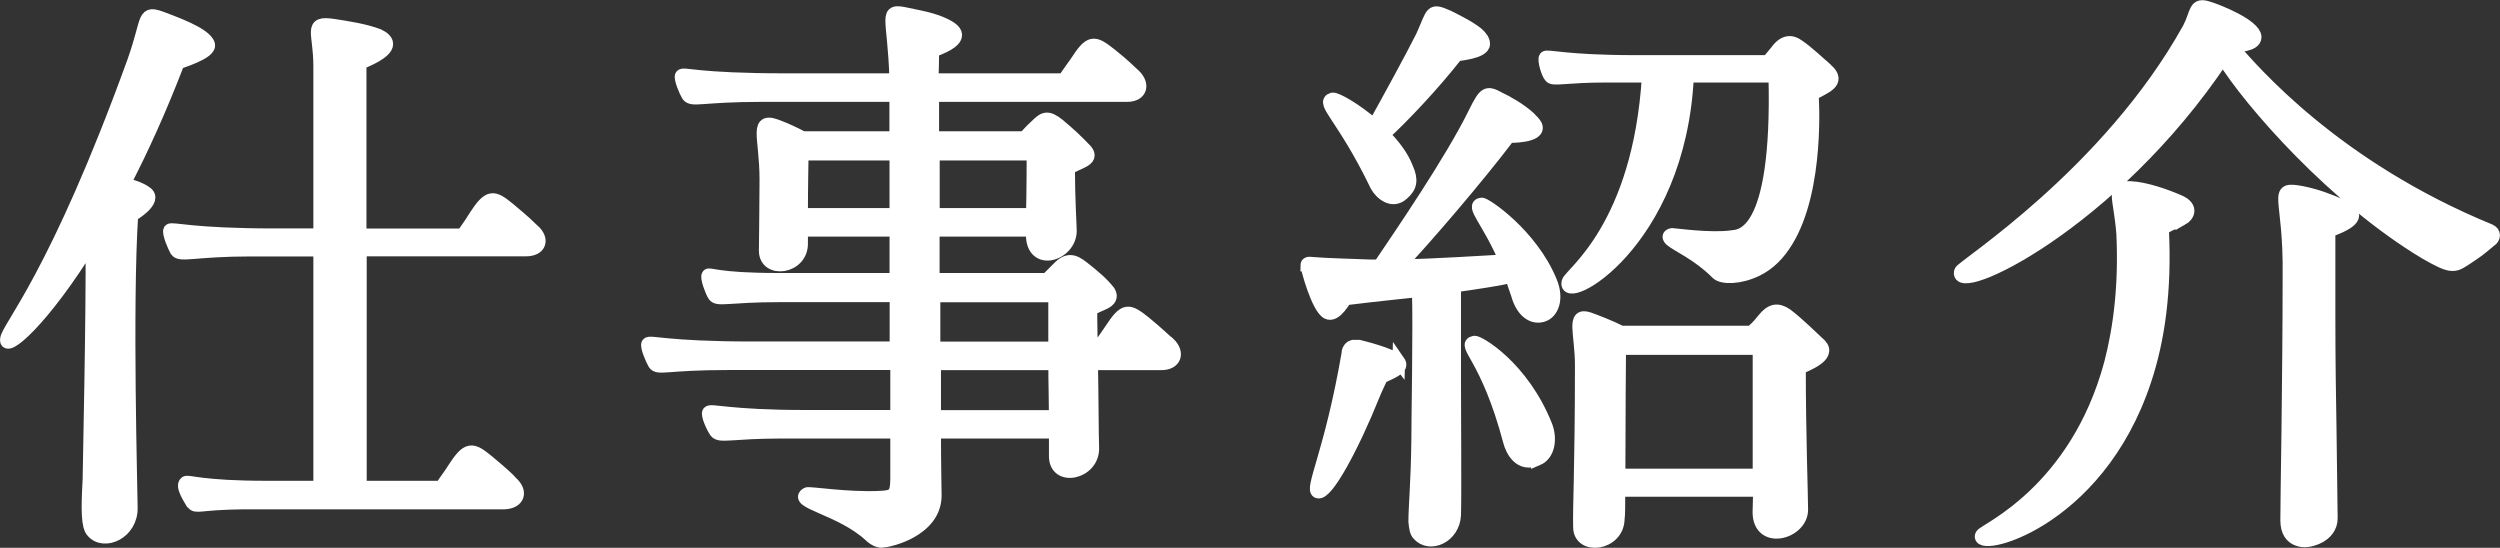
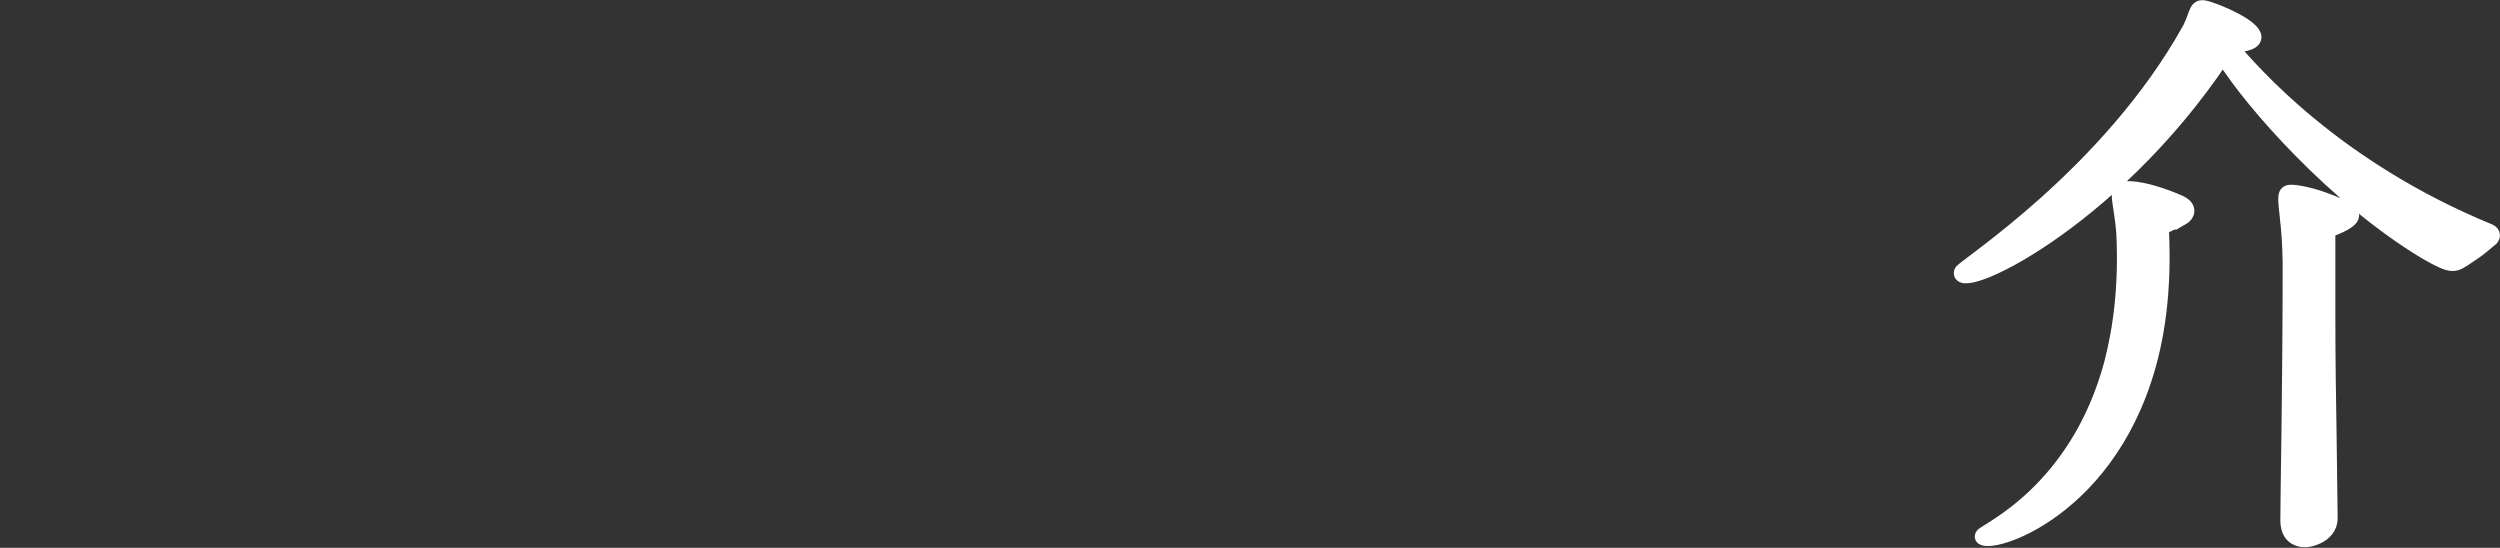
<svg xmlns="http://www.w3.org/2000/svg" id="_レイヤー_2" viewBox="0 0 196.34 43.02">
  <rect x="0" y="0" width="196.34" height="43.02" fill="#333333" stroke="none" />
  <defs>
    <style>.cls-1{fill:#fff;stroke:#fff;stroke-miterlimit:10;}</style>
  </defs>
  <g id="_デザイン">
    <g>
-       <path class="cls-1" d="M.51,26.63c.09-.92,3.86-4.92,9.98-21.81,1.24-3.5,.64-4,2.35-3.36,.69,.28,3.27,1.15,3.54,2.02,.23,.69-2.39,1.43-2.39,1.47-1.38,3.59-2.81,6.76-4.23,9.48,.69,.18,1.33,.41,1.7,.69,.92,.6-1.06,1.79-1.11,1.79-.46,7.13-.04,21.85-.04,22.96,.04,1.98-2.12,2.94-3.04,1.89-.41-.41-.41-1.79-.28-4.09,0-.78,.28-12.7,.23-18.72C3.36,25.25,.32,27.74,.51,26.63Zm41.36-8.56c.83,.74,.55,1.56-.55,1.56h-13.02v18.63h6.35c.37-.6,.6-.83,.97-1.43,1.1-1.7,1.43-1.66,2.71-.6,1.1,.92,1.61,1.38,1.84,1.66,.83,.74,.55,1.56-.55,1.61H19.05c-3.59,.05-3.59,.41-3.96,0-.18-.32-.87-1.33-.51-1.61,.23-.14,1.2,.37,6.39,.37h4.14V19.64h-5.43c-4.37,0-5.52,.51-5.84,.04-.18-.32-.64-1.38-.51-1.61,.19-.18,1.66,.37,8.24,.37h3.54V5.2c0-2.71-.87-3.5,1.06-3.22,1.15,.18,2.44,.37,3.54,.78,.78,.37,1.43,1.06-1.43,2.21v13.48h8.05c.37-.55,.6-.83,.96-1.43,1.11-1.7,1.43-1.66,2.71-.6,1.1,.92,1.61,1.38,1.84,1.66Z" />
-       <path class="cls-1" d="M91.8,26.96c.78,.74,.51,1.61-.6,1.61h-5.47c.05,2.53,.05,5.52,.09,6.62,.05,1.98-2.94,2.62-2.94,.64v-1.89h-9.48c0,2.44,.05,4.83,.05,4.97,0,2.76-3.63,3.59-4.14,3.59-.09,.05-.55,0-1.01-.46-2.25-2.07-6.07-2.62-4.92-3.27,.19-.09,3.22,.41,5.75,.28,1.06-.05,1.29-.18,1.29-1.52v-3.59h-9.02c-3.96,0-4.88,.41-5.2-.04-.23-.32-.69-1.33-.55-1.52,.19-.23,1.56,.32,7.64,.32h7.13v-4.14h-13.2c-4.92,0-5.52,.46-5.84,0-.19-.32-.64-1.38-.51-1.56,.18-.23,1.43,.32,8.23,.32h11.27v-4.09h-9.16c-4.05,0-4.88,.41-5.15-.05-.18-.28-.6-1.38-.46-1.56,.09-.18,.64,.32,5.47,.32h9.29v-3.86h-7.41v1.01c.05,1.98-2.85,2.35-2.85,.6,0-.41,.05-3.73,.05-5.57,0-3.5-.97-5.01,1.1-4.14,.37,.14,1.1,.46,1.79,.83h7.31v-3.31h-10.49c-4.78,0-5.47,.46-5.84,0-.18-.28-.64-1.38-.51-1.56,.18-.23,1.06,.32,8.28,.32h8.56c-.14-5.11-1.01-5.57,.92-5.15,1.06,.23,1.98,.37,2.94,.83,.74,.37,1.84,1.06-.96,2.07,0,0,0,1.2-.05,2.25h10.35c.37-.55,.55-.78,.97-1.38,1.1-1.7,1.38-1.66,2.71-.6,1.11,.87,1.56,1.38,1.84,1.61,.78,.74,.55,1.61-.55,1.61h-15.32c0,.09,0,.18,.05,.23v3.08h7.18c.14-.09,.41-.46,.92-.92,.64-.64,.92-.78,1.79-.09,.88,.74,1.38,1.2,2.16,2.02,.64,.78-.69,.92-1.38,1.43,0,2.39,.14,4.46,.14,4.88,0,1.89-3.04,2.85-2.99,.23v-.28h-7.78v3.86h8.93l.87-.87c.74-.78,1.24-.64,1.98-.05,.88,.69,1.52,1.24,2.03,1.89,.51,.87-.92,.97-1.43,1.43,0,0,0,1.29,.04,2.99h.51c.41-.55,.6-.83,1.01-1.43,1.11-1.7,1.38-1.61,2.71-.55,1.06,.87,1.56,1.38,1.84,1.61Zm-21.44-10.12v-4.74h-7.36v.09s-.05,2.62-.05,4.65h7.41Zm2.94-4.74v4.74h7.78c.05-1.79,.05-4.74,.05-4.74h-7.82Zm.05,15.23h9.48v-4.09h-9.48v4.09Zm9.48,1.24h-9.43v4.14h9.48c0-1.24-.05-2.71-.05-4.14Z" />
-       <path class="cls-1" d="M102.63,20.84c0-.28,.37-.14,.69-.14,.46,.05,2.99,.14,4.23,.18h.78c1.61-2.39,5.66-8.28,7.5-12.05,.78-1.56,.92-1.66,1.93-1.1,.51,.23,1.66,.87,2.35,1.52,.23,.23,.41,.41,.51,.6,.41,.92-2.12,.87-2.12,.87-2.48,3.27-6.58,8.05-8.6,10.17,3.13-.09,6.67-.32,8.33-.41-1.38-3.22-2.71-4.33-1.88-4.46,.28-.05,3.91,2.39,5.43,6.07,.6,1.43,.09,2.44-.55,2.67-.73,.28-1.65-.14-2.07-1.66-.19-.51-.32-.96-.46-1.38-1.01,.23-2.48,.46-4.46,.74v7.41c0,2.58,.05,9.06,0,10.58-.09,1.75-1.98,2.53-2.85,1.52-.18-.18-.23-.51-.28-1.01,0-1.1,.19-3.08,.23-6.26,0-2.02,.14-8.7,.05-11.87-1.66,.18-3.54,.37-5.71,.64-.05,0-.78,1.43-1.43,1.1-.78-.41-1.61-3.5-1.61-3.73Zm7.22,7.54c.32,.46-.14,.69-1.33,1.24-.04,.05-.6,1.24-.6,1.29-1.7,4.23-3.73,7.96-4.42,7.73-.6-.18,1.01-3.08,2.35-10.81,0-.23,.09-.55,.41-.64h.46s2.71,.64,3.13,1.2Zm-1.2-17.8c.78,.78,1.47,1.66,1.84,2.62,.41,.92,.32,1.47-.32,2.02-.83,.78-1.75-.05-2.07-.64-2.62-5.43-4.37-6.53-3.45-6.81,.28-.05,1.79,.78,3.27,2.07,1.06-1.89,2.99-5.43,3.77-6.99,.87-1.93,.64-2.16,2.02-1.56,.46,.23,1.61,.78,2.3,1.33,.32,.28,.51,.55,.51,.83,0,.69-2.07,.83-2.12,.87-1.84,2.35-4.28,4.92-5.75,6.26Zm12.1,25.49c-1.38,.6-2.02-.69-2.21-1.43-1.75-6.62-3.73-7.54-2.76-7.77,.28-.09,3.82,1.93,5.66,6.62,.37,1.01,.18,2.21-.69,2.58Zm22.73-30.59c1.1,1.01-.23,1.38-1.15,1.93,0,0,.55,7.41-2.02,11.55-.6,.97-1.33,1.75-2.35,2.25-1.33,.64-2.67,.64-3.08,.28-1.56-1.56-3.17-2.21-3.63-2.62-.23-.18-.28-.41,.09-.46,.09,0,2.99,.41,4.65,.18,.6-.09,3.72,.18,3.4-12.61h-6.86c-.64,13.29-9.94,18.13-9.38,16.15,.18-.64,5.57-4.28,6.3-16.15h-3.31c-3.13,0-4.14,.32-4.37,.05-.23-.23-.55-1.33-.41-1.52,.14-.18,1.56,.32,7.04,.32h10.44l.69-.83c.6-.83,1.2-.78,1.7-.41,.69,.46,1.56,1.29,2.25,1.89Zm-2.16,23.46c0,5.15,.18,9.98,.18,11.09,0,1.84-3.36,2.76-3.36,.18,0-.32,.04-.92,.04-1.7h-11.04c0,1.1,0,1.93-.05,2.25-.04,2.03-3.04,2.39-3.04,.64-.05-1.43,.14-4.65,.14-12.7,0-2.53-.74-4.14,.6-3.68,.51,.18,1.61,.6,2.53,1.06h10.17c.18-.09,.51-.37,1.01-1.01,.6-.74,1.1-.83,1.79-.37,.92,.69,2.02,1.79,2.67,2.39,.83,.87-1.1,1.56-1.66,1.84Zm-14.17,8.37h11v-9.94h-10.95v.05s-.05,5.89-.05,9.89Z" />
      <path class="cls-1" d="M195.56,18.91c-1.1,.92-.83,.69-1.7,1.29-1.11,.74-1.2,.92-3.36-.32-7.08-4.23-13.76-11.82-15.92-15.32-8.74,13.11-21.25,18.91-20.61,16.75,.14-.41,11.59-7.64,17.94-19.09,.64-1.24,.41-1.98,1.52-1.61,.78,.23,3.63,1.38,3.68,2.3,0,.69-1.52,.69-1.84,.74,1.66,1.89,8.05,9.43,20.29,14.45,.37,.18,.37,.55,0,.83Zm-24.2-1.7c-.41,.23-1.52,.6-1.52,.88,.23,4.74-.32,8.6-1.38,11.78-3.77,11.41-13.57,13.53-12.83,12.14,.23-.41,7.41-3.4,10.12-13.48,.73-2.81,1.15-6.17,.96-10.17-.23-2.99-.92-3.68,.6-3.63,1.15,.05,2.76,.6,3.91,1.11,.96,.46,.64,1.1,.14,1.38Zm11.55,.92v6.58c0,3.63,.05,6.62,.09,8.97,.04,3.86,.09,6.12,.09,7.04,0,.69-.46,1.24-1.11,1.52-.51,.23-1.06,.32-1.52,.14-.51-.18-.87-.64-.87-1.52,0-.78,.04-3.54,.09-7.08,.04-3.59,.09-8.05,.09-12.05,.09-6.44-1.33-7.04,1.01-6.62,1.15,.23,2.12,.6,3.17,1.06,.78,.37,1.79,.97-1.06,1.98Z" />
    </g>
  </g>
</svg>